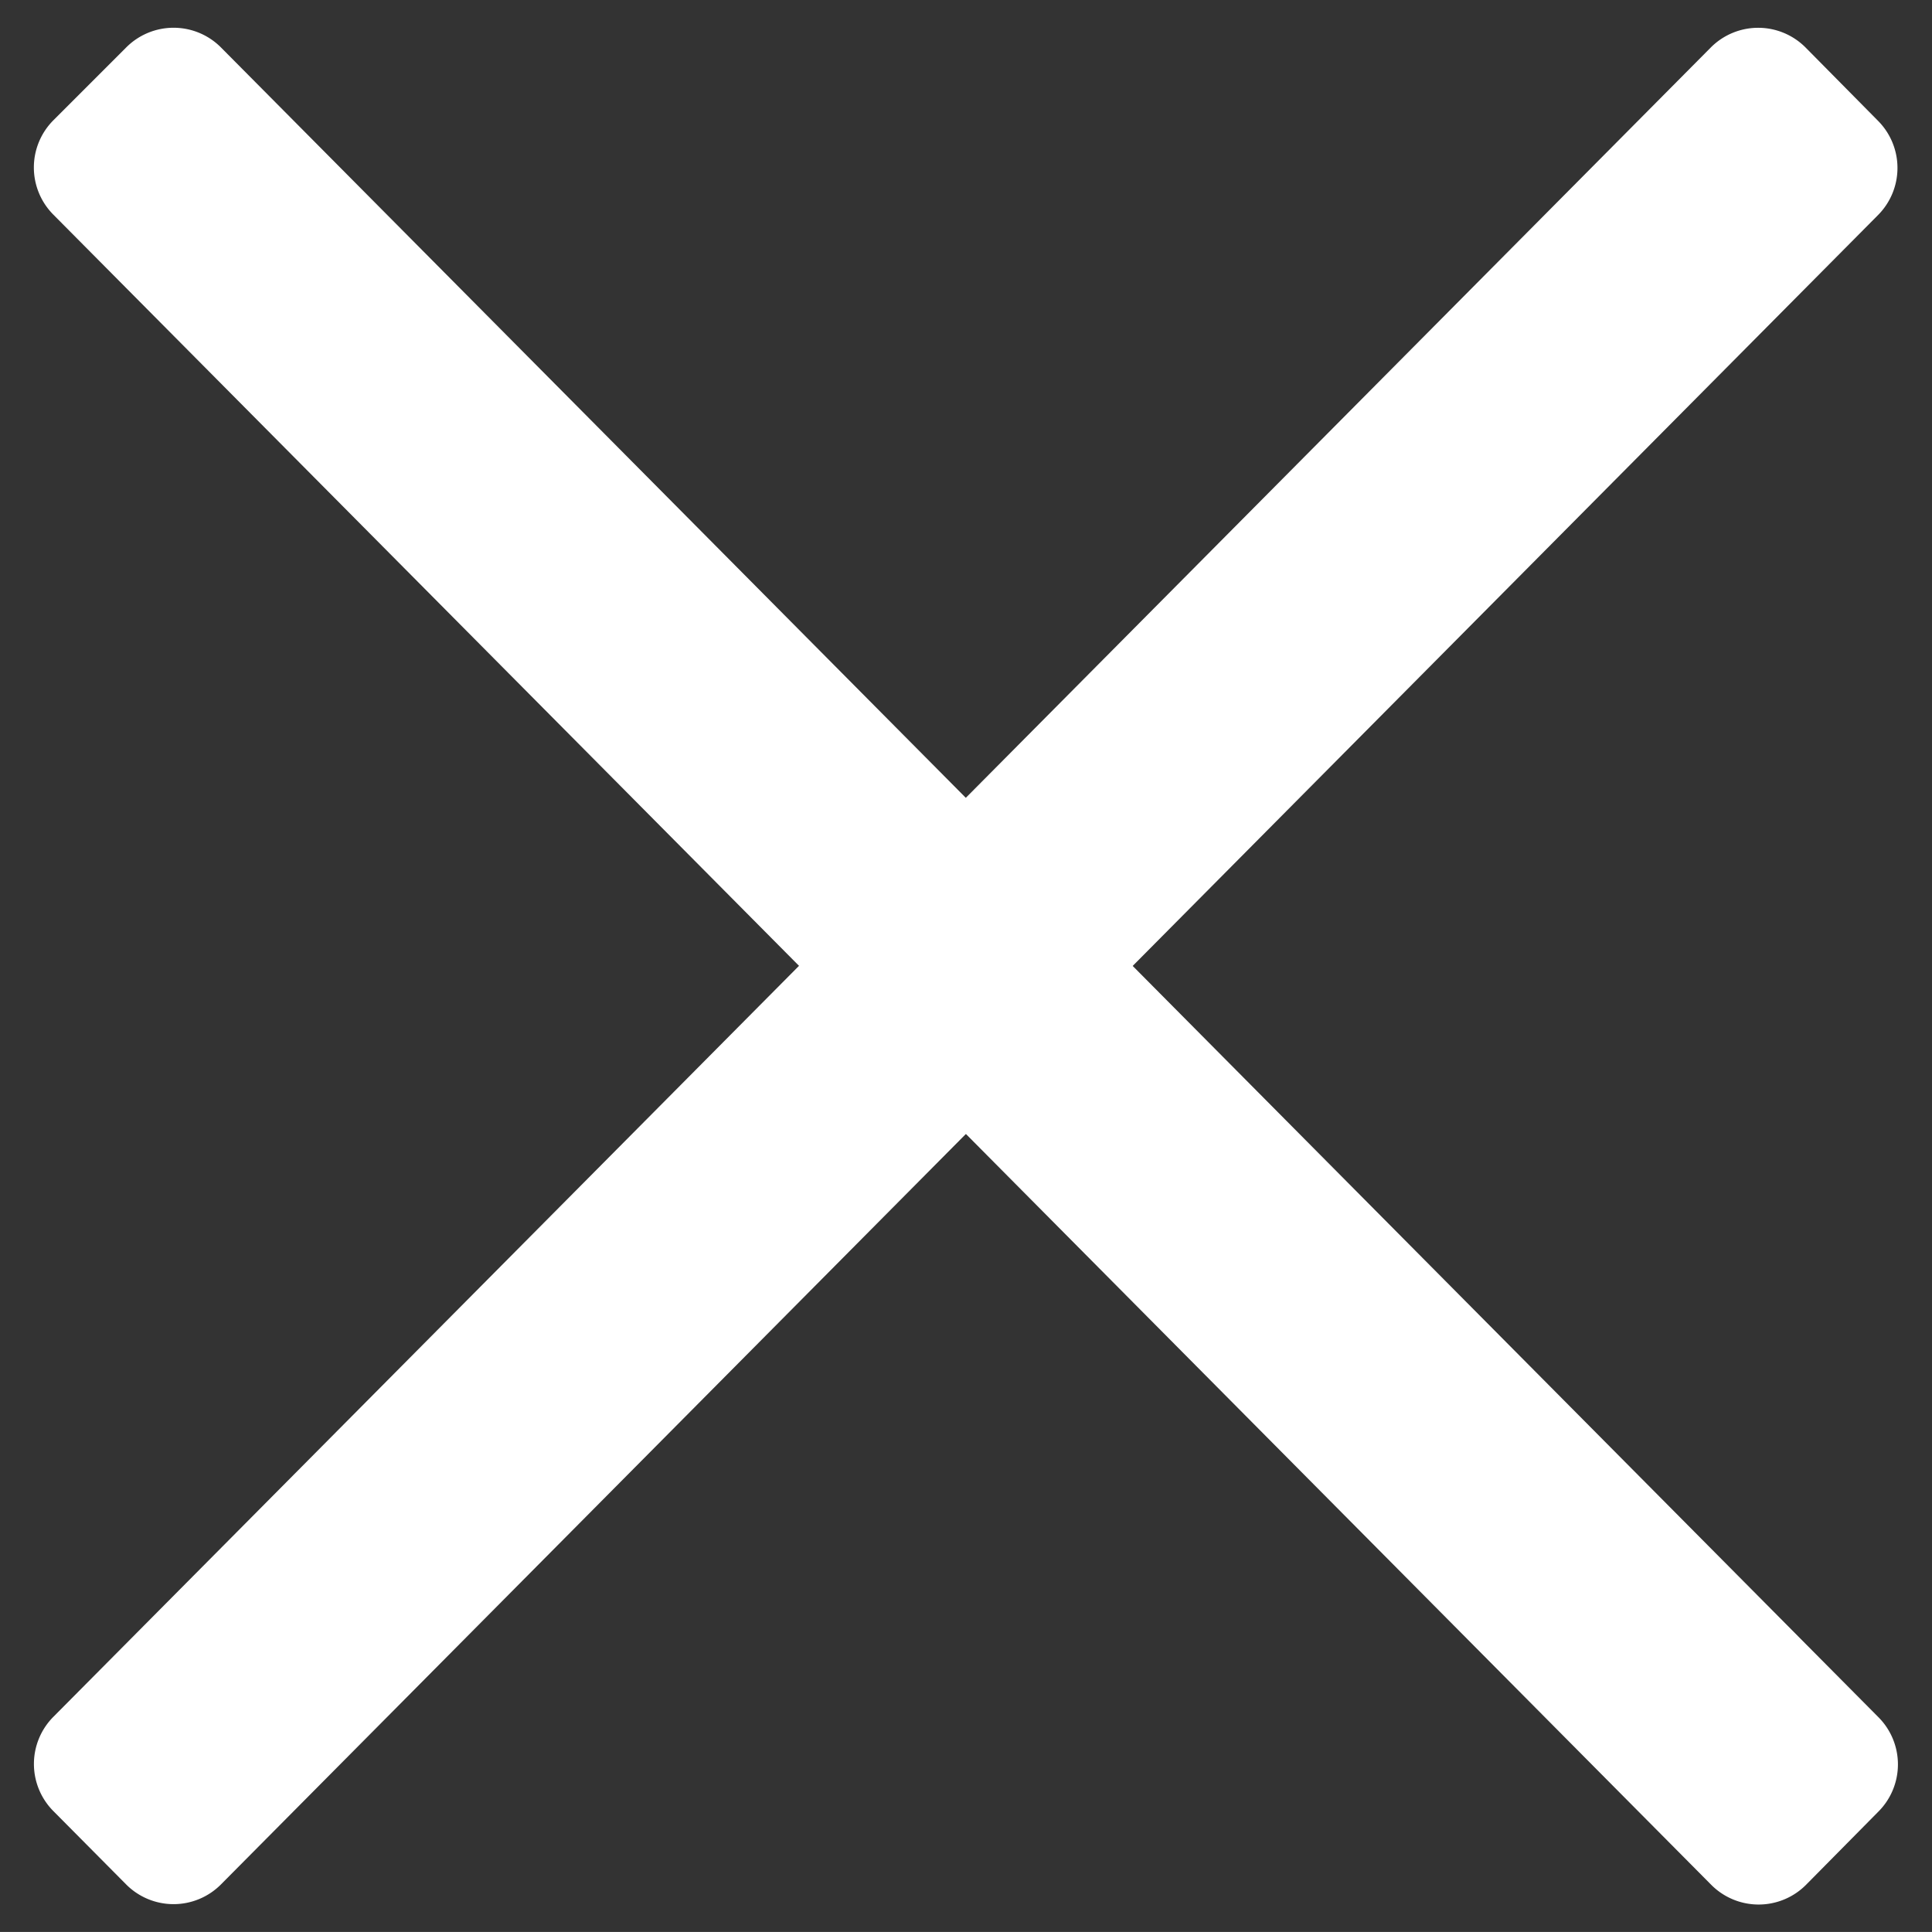
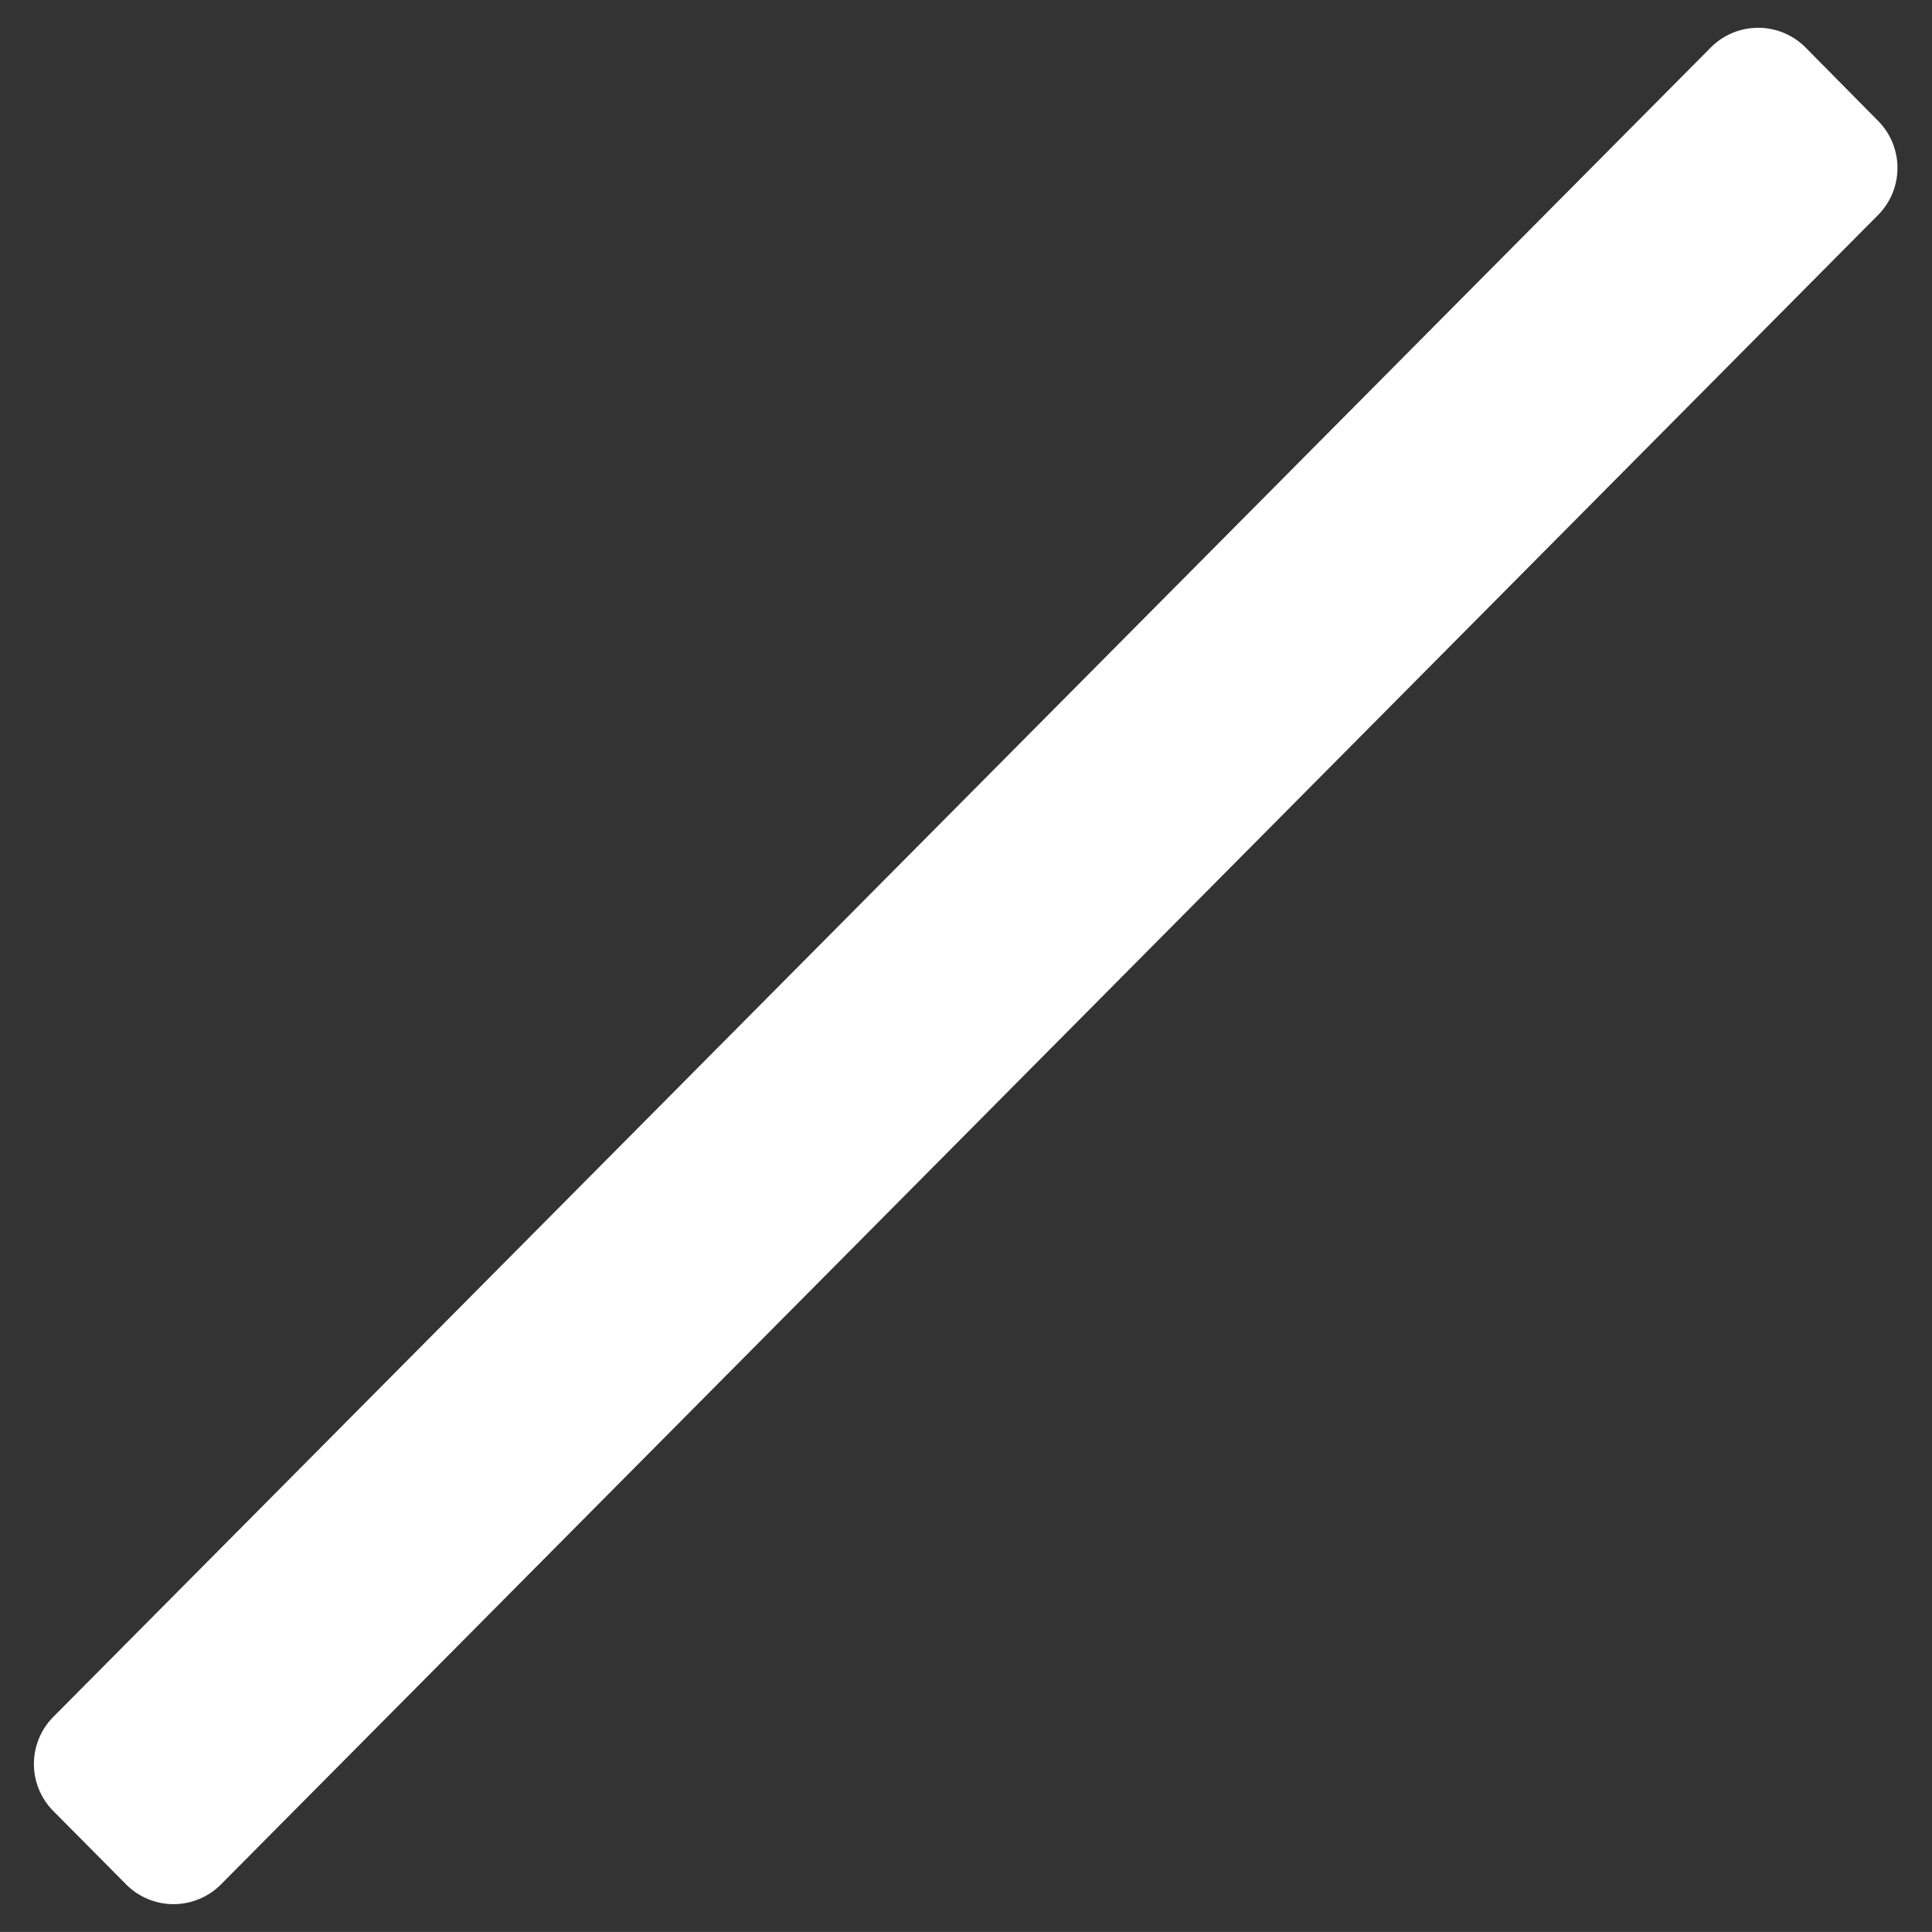
<svg xmlns="http://www.w3.org/2000/svg" width="28.905" height="28.904" viewBox="0 0 28.905 28.904">
  <rect x="0" y="0" width="28.905" height="28.904" fill="#333333" stroke="none" />
  <g id="Group_5" data-name="Group 5" transform="translate(-0.549 -0.215)">
-     <path id="Rectangle" d="M0,1A1,1,0,0,1,1,0L36.2.13a1,1,0,0,1,1,1l.009,1.542a1,1,0,0,1-1.007,1L1,3.542a1,1,0,0,1-1-1Z" transform="translate(3.146 0.216) rotate(45)" fill="#fff" />
    <path id="Rectangle_Copy_2" data-name="Rectangle Copy 2" d="M.006,1.126a1,1,0,0,1,1-1L36.2,0a1,1,0,0,1,1,1l-.009,1.542a1,1,0,0,1-.993,1L1,3.672a1,1,0,0,1-1-1Z" transform="translate(0.549 26.521) rotate(-45)" fill="#fff" />
  </g>
</svg>